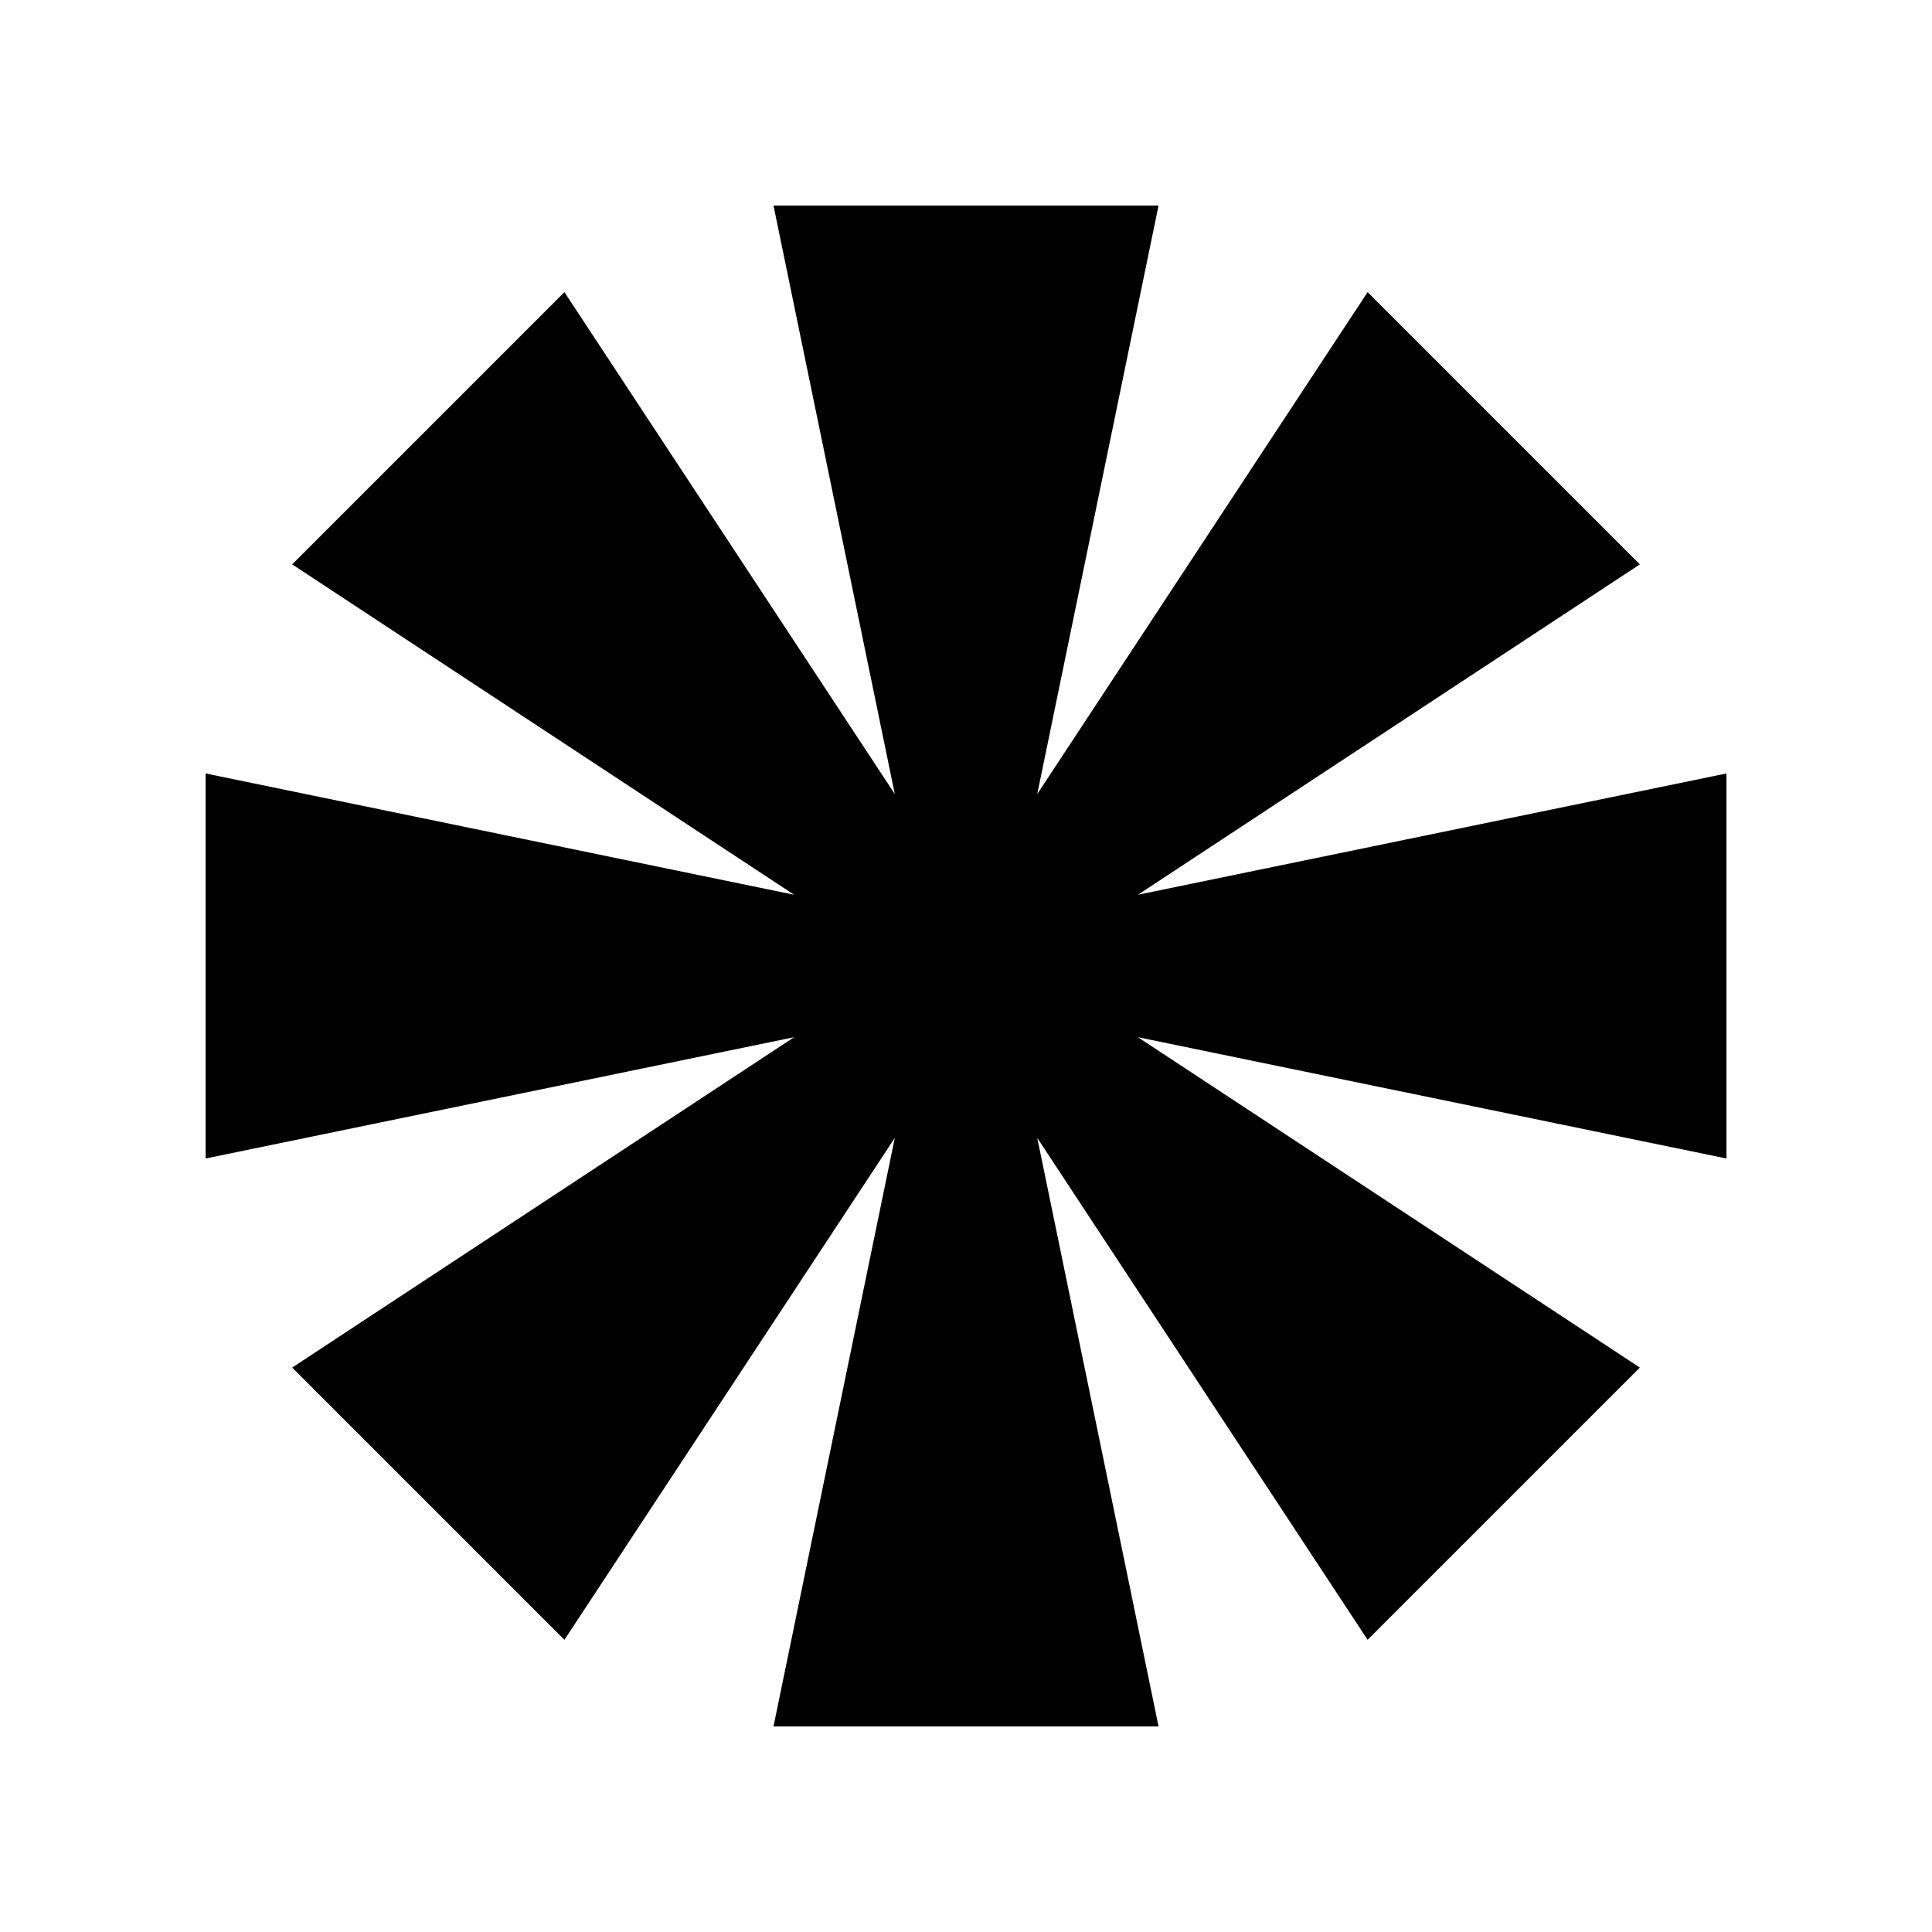
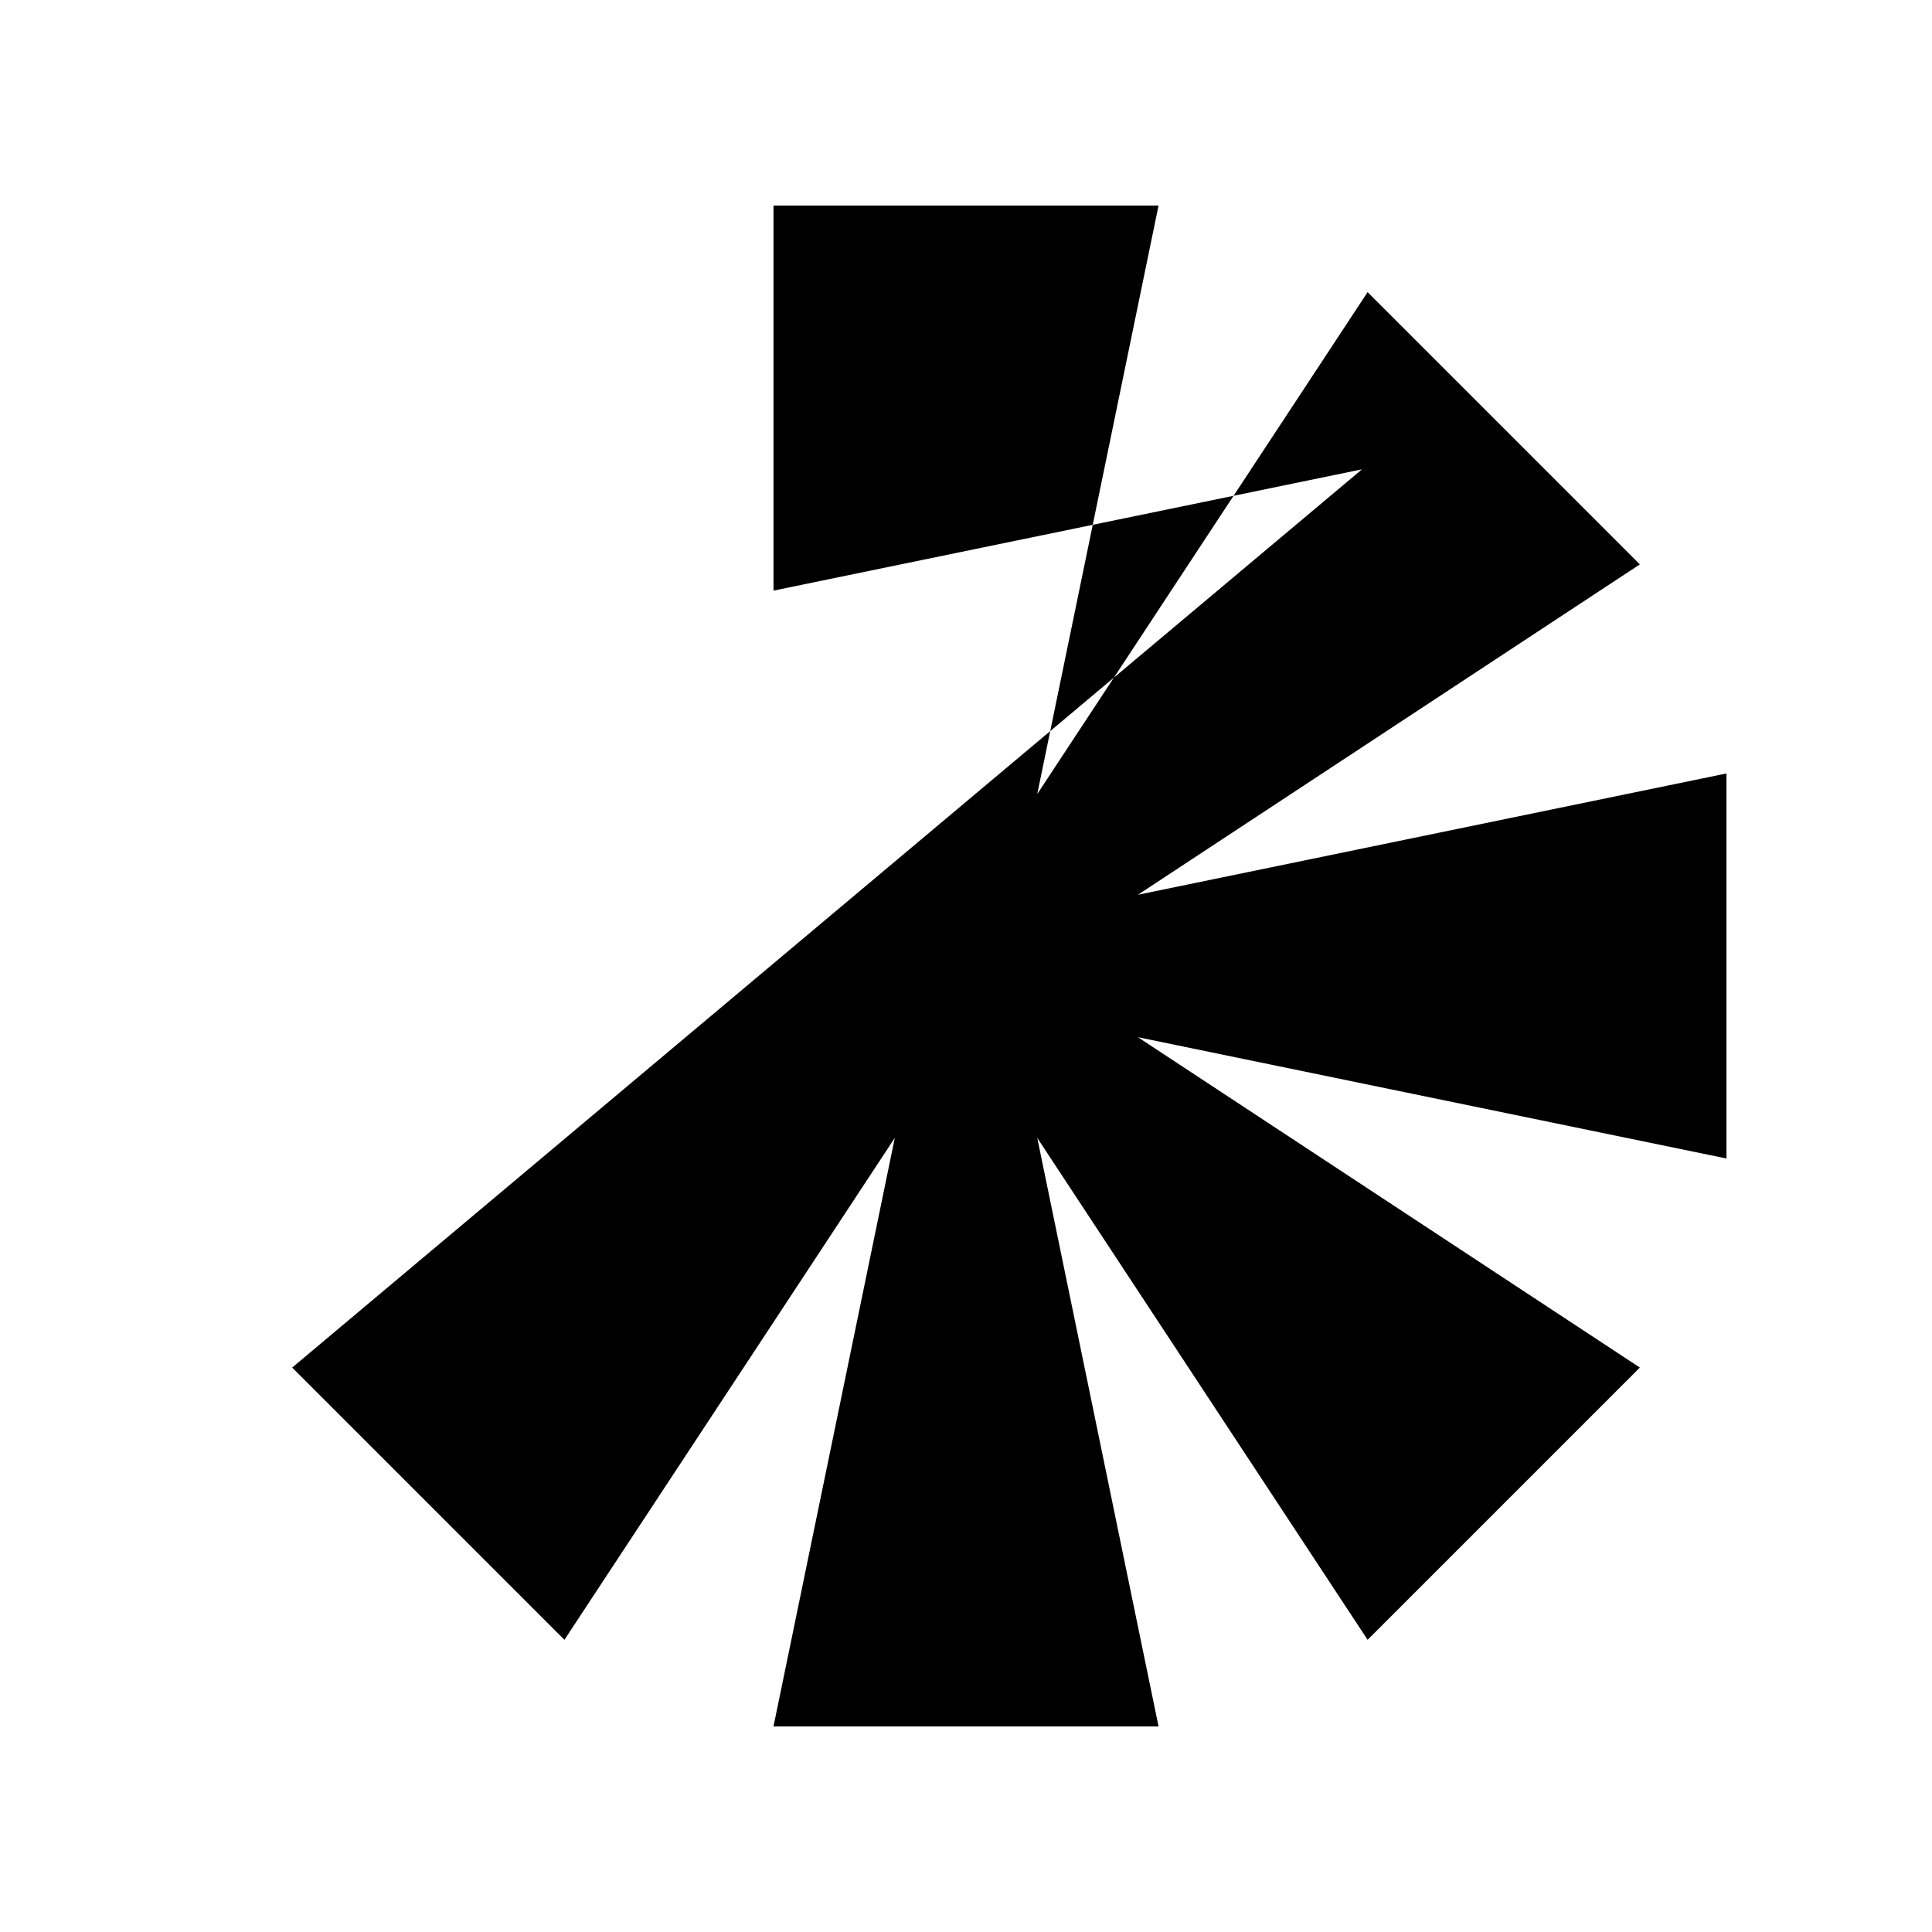
<svg xmlns="http://www.w3.org/2000/svg" fill="#000000" width="800px" height="800px" version="1.1" viewBox="144 144 512 512">
-   <path d="m221.43 506.42 72.148 72.148 87.555-133.02-32.148 155.97h102.04l-32.145-155.97 87.551 133.02 72.148-72.148-133.02-87.551 155.97 32.145v-102.04l-155.97 32.148 133.02-87.555-72.148-72.148-87.551 133.02 32.145-155.96h-102.04l32.148 155.96-87.555-133.02-72.148 72.148 133.02 87.555-155.96-32.148v102.04l155.96-32.145z" />
+   <path d="m221.43 506.42 72.148 72.148 87.555-133.02-32.148 155.97h102.04l-32.145-155.97 87.551 133.02 72.148-72.148-133.02-87.551 155.97 32.145v-102.04l-155.97 32.148 133.02-87.555-72.148-72.148-87.551 133.02 32.145-155.96h-102.04v102.04l155.96-32.145z" />
</svg>